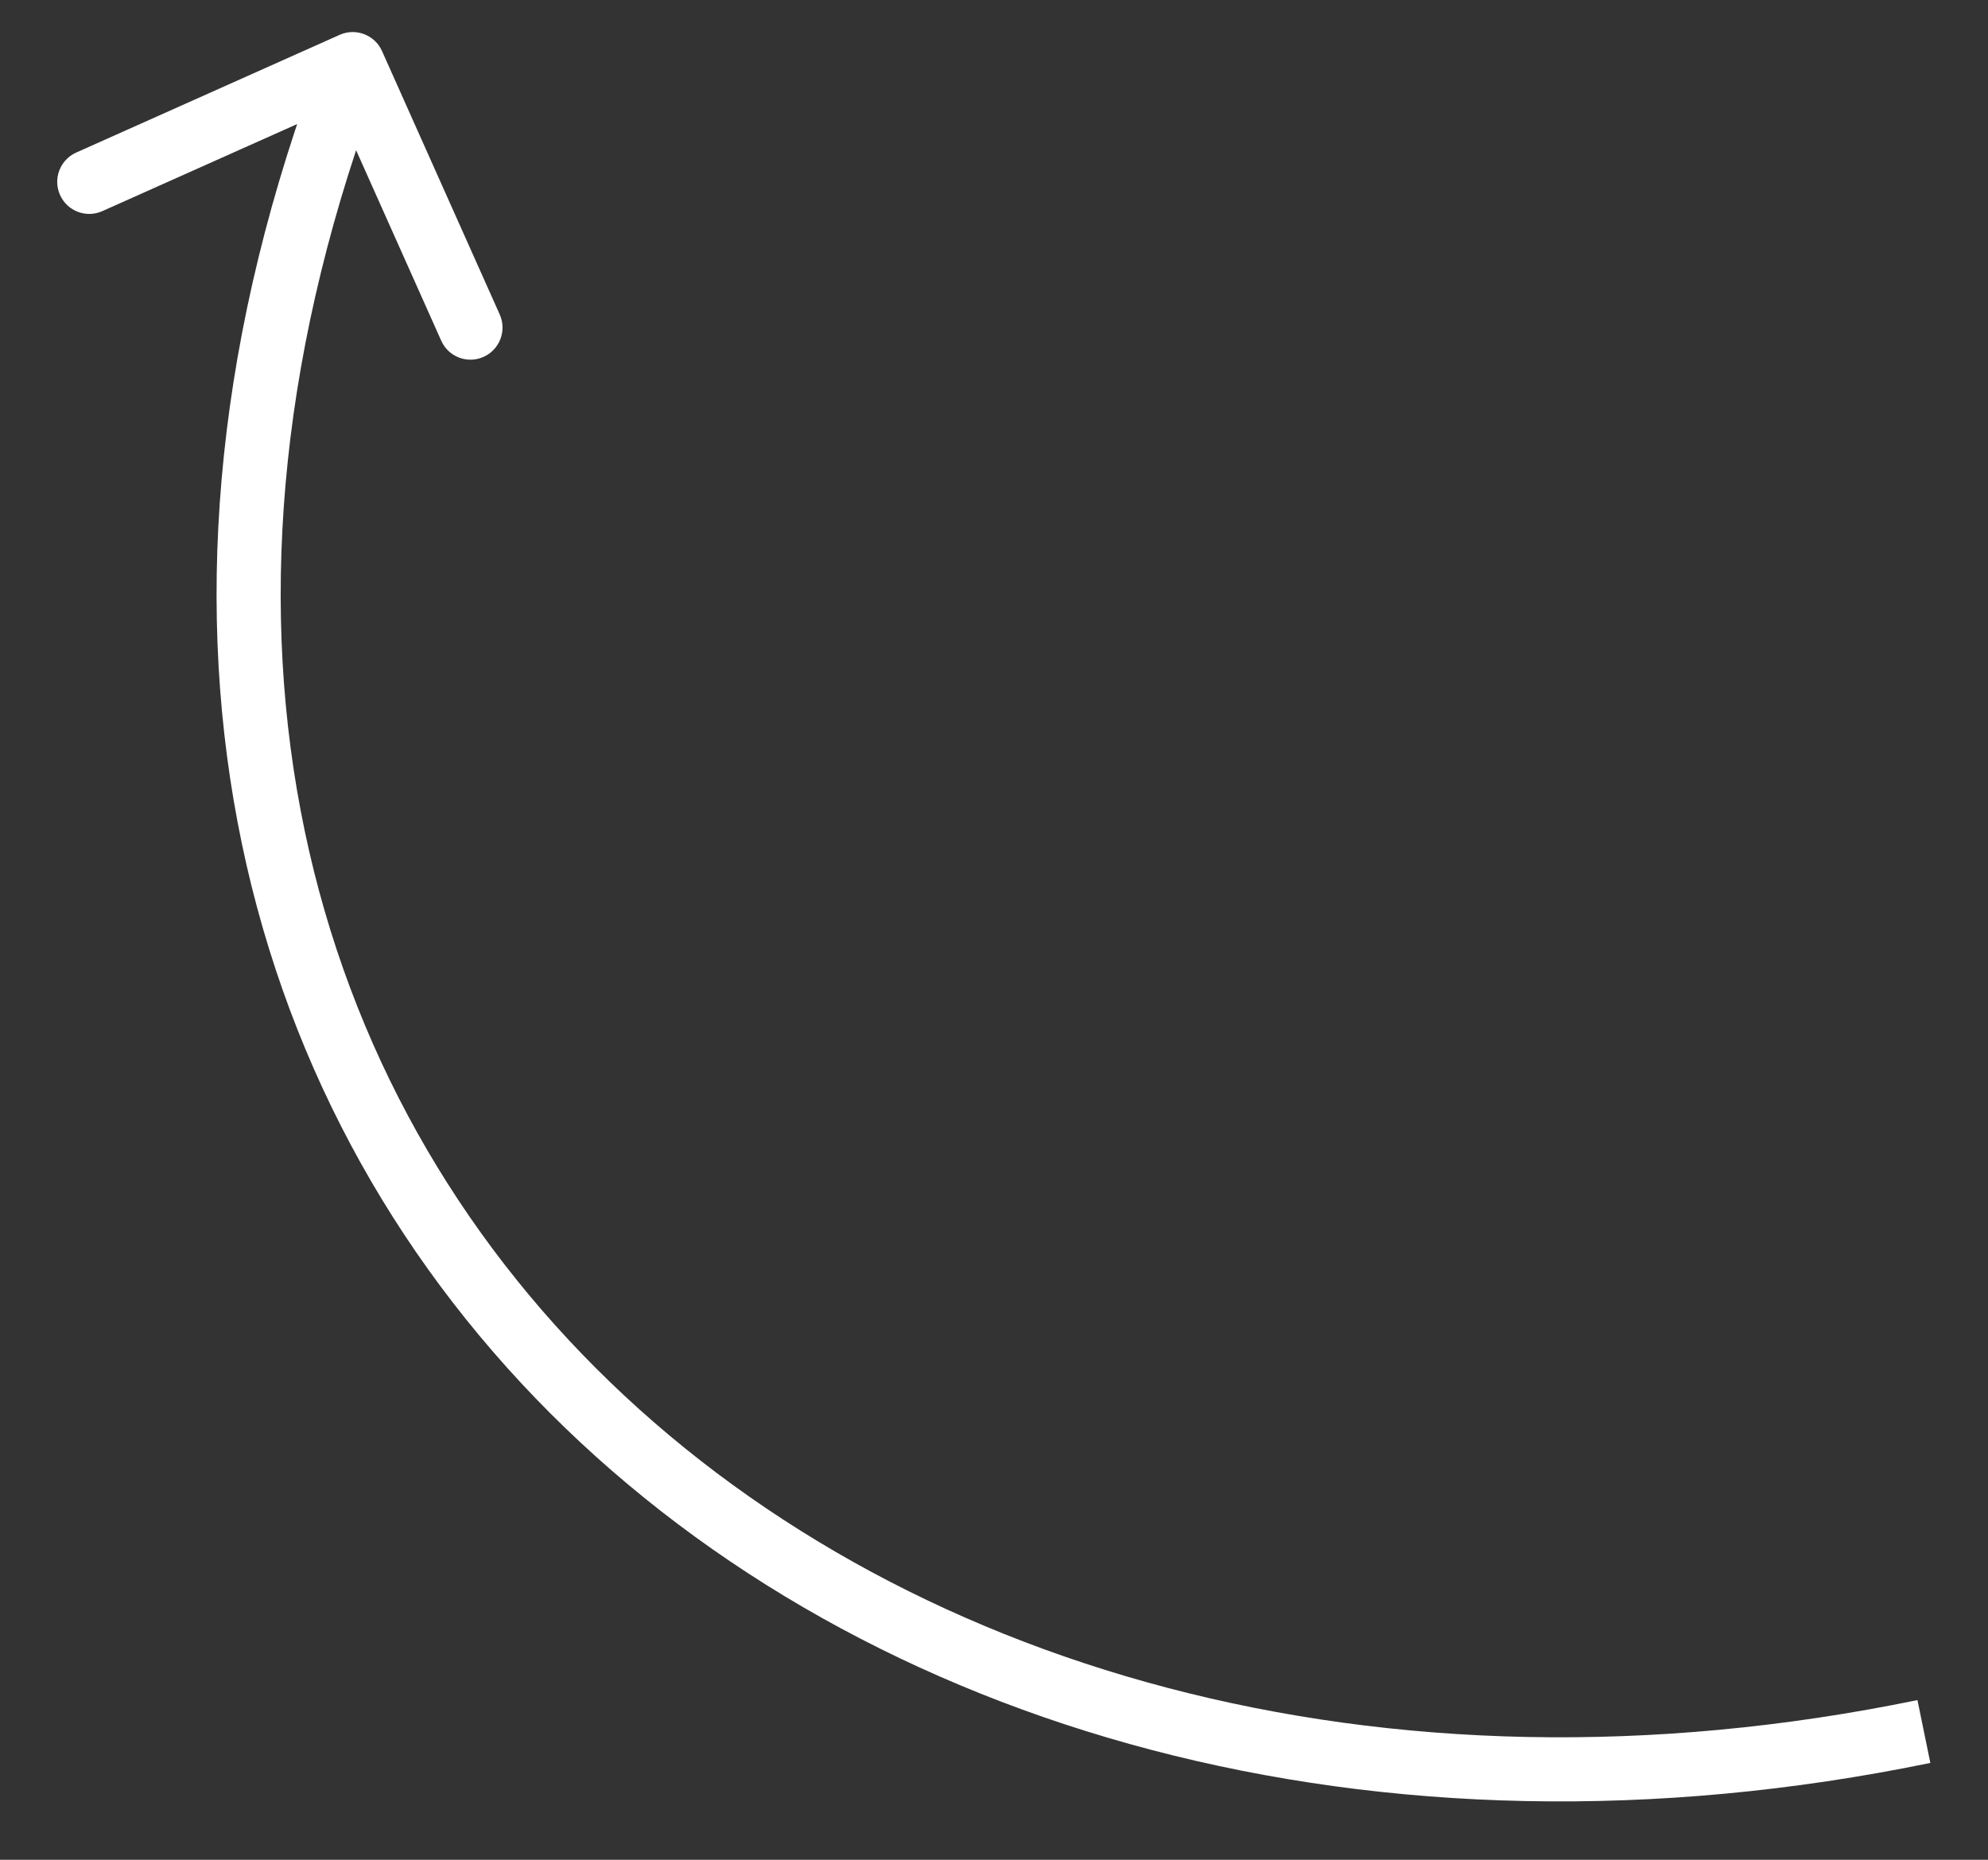
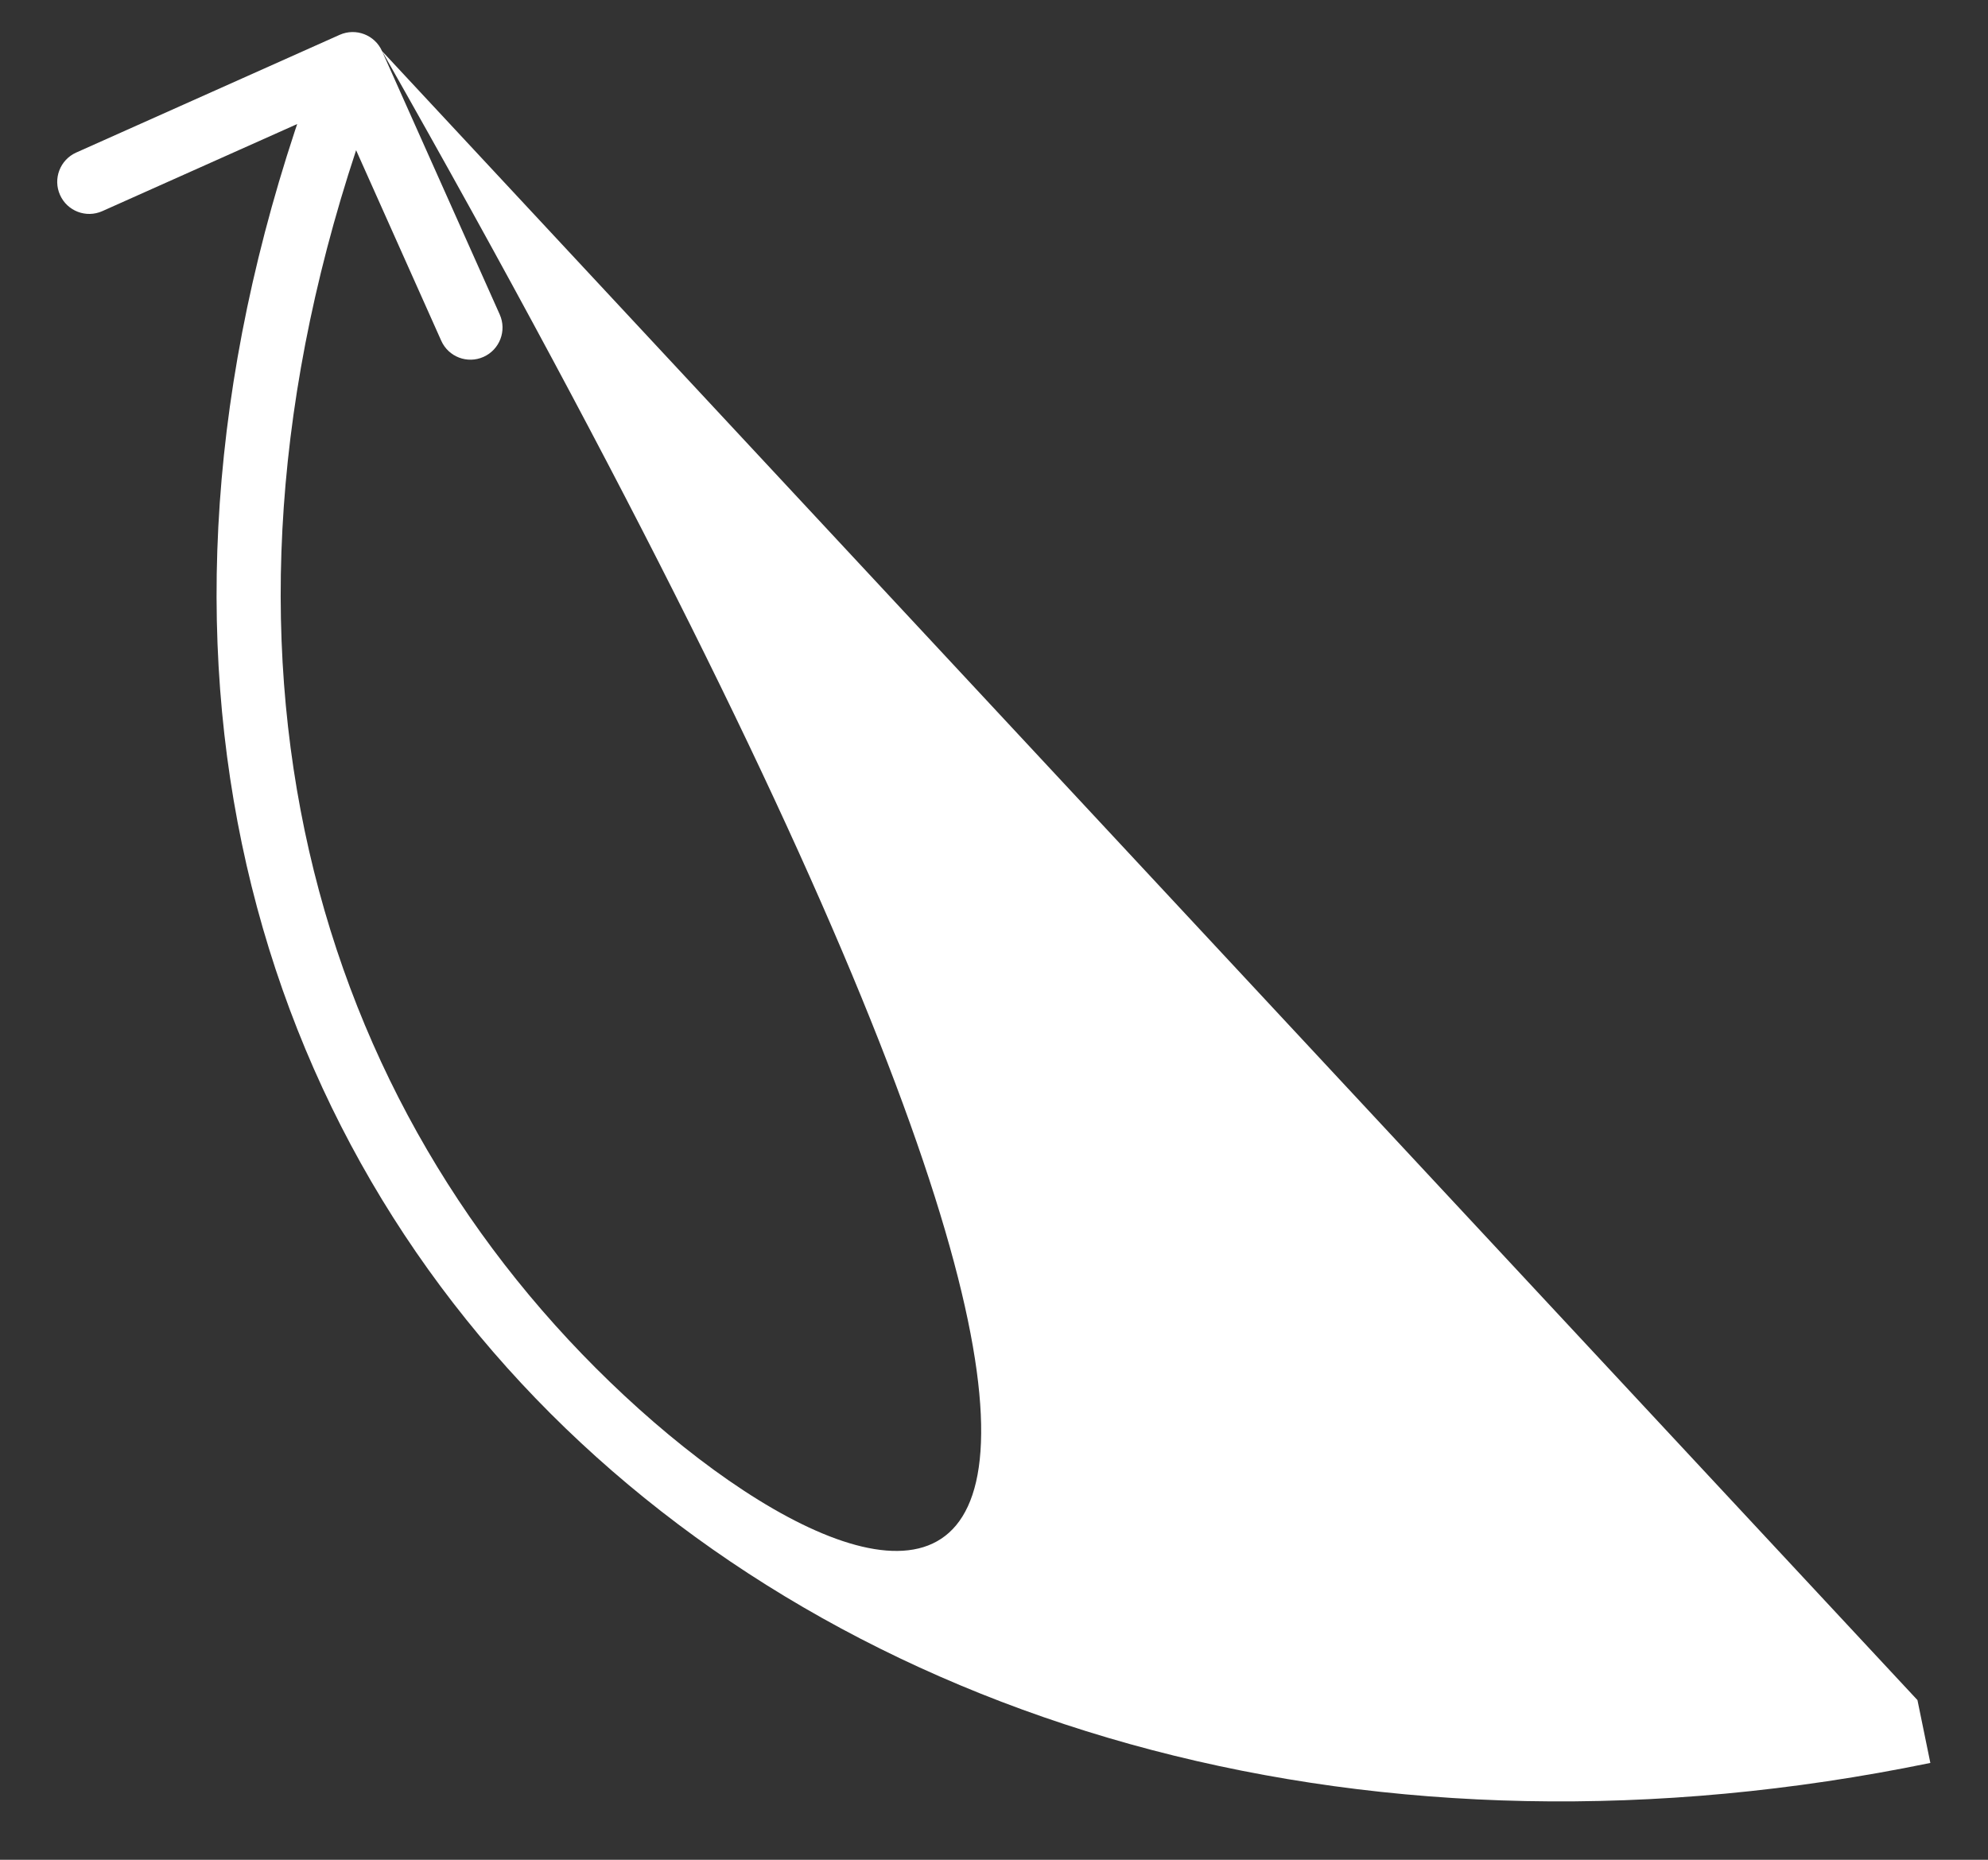
<svg xmlns="http://www.w3.org/2000/svg" width="31" height="29" viewBox="0 0 31 29" fill="none">
  <rect x="0" y="0" width="31" height="29" fill="#333333" stroke="none" />
-   <path d="M5.957 0.796C5.844 0.544 5.549 0.431 5.297 0.543L1.188 2.379C0.936 2.492 0.823 2.788 0.936 3.04C1.048 3.292 1.344 3.405 1.596 3.292L5.248 1.66L6.88 5.312C6.992 5.565 7.288 5.678 7.54 5.565C7.792 5.452 7.905 5.157 7.793 4.905L5.957 0.796ZM29.9 26.51C21.538 28.232 13.967 26.01 9.292 21.334C4.631 16.674 2.782 9.512 5.968 1.179L5.033 0.821C1.72 9.488 3.62 17.076 8.584 22.041C13.534 26.99 21.463 29.268 30.101 27.49L29.9 26.51Z" fill="white" />
+   <path d="M5.957 0.796C5.844 0.544 5.549 0.431 5.297 0.543L1.188 2.379C0.936 2.492 0.823 2.788 0.936 3.04C1.048 3.292 1.344 3.405 1.596 3.292L5.248 1.66L6.88 5.312C6.992 5.565 7.288 5.678 7.54 5.565C7.792 5.452 7.905 5.157 7.793 4.905L5.957 0.796ZC21.538 28.232 13.967 26.01 9.292 21.334C4.631 16.674 2.782 9.512 5.968 1.179L5.033 0.821C1.72 9.488 3.62 17.076 8.584 22.041C13.534 26.99 21.463 29.268 30.101 27.49L29.9 26.51Z" fill="white" />
</svg>